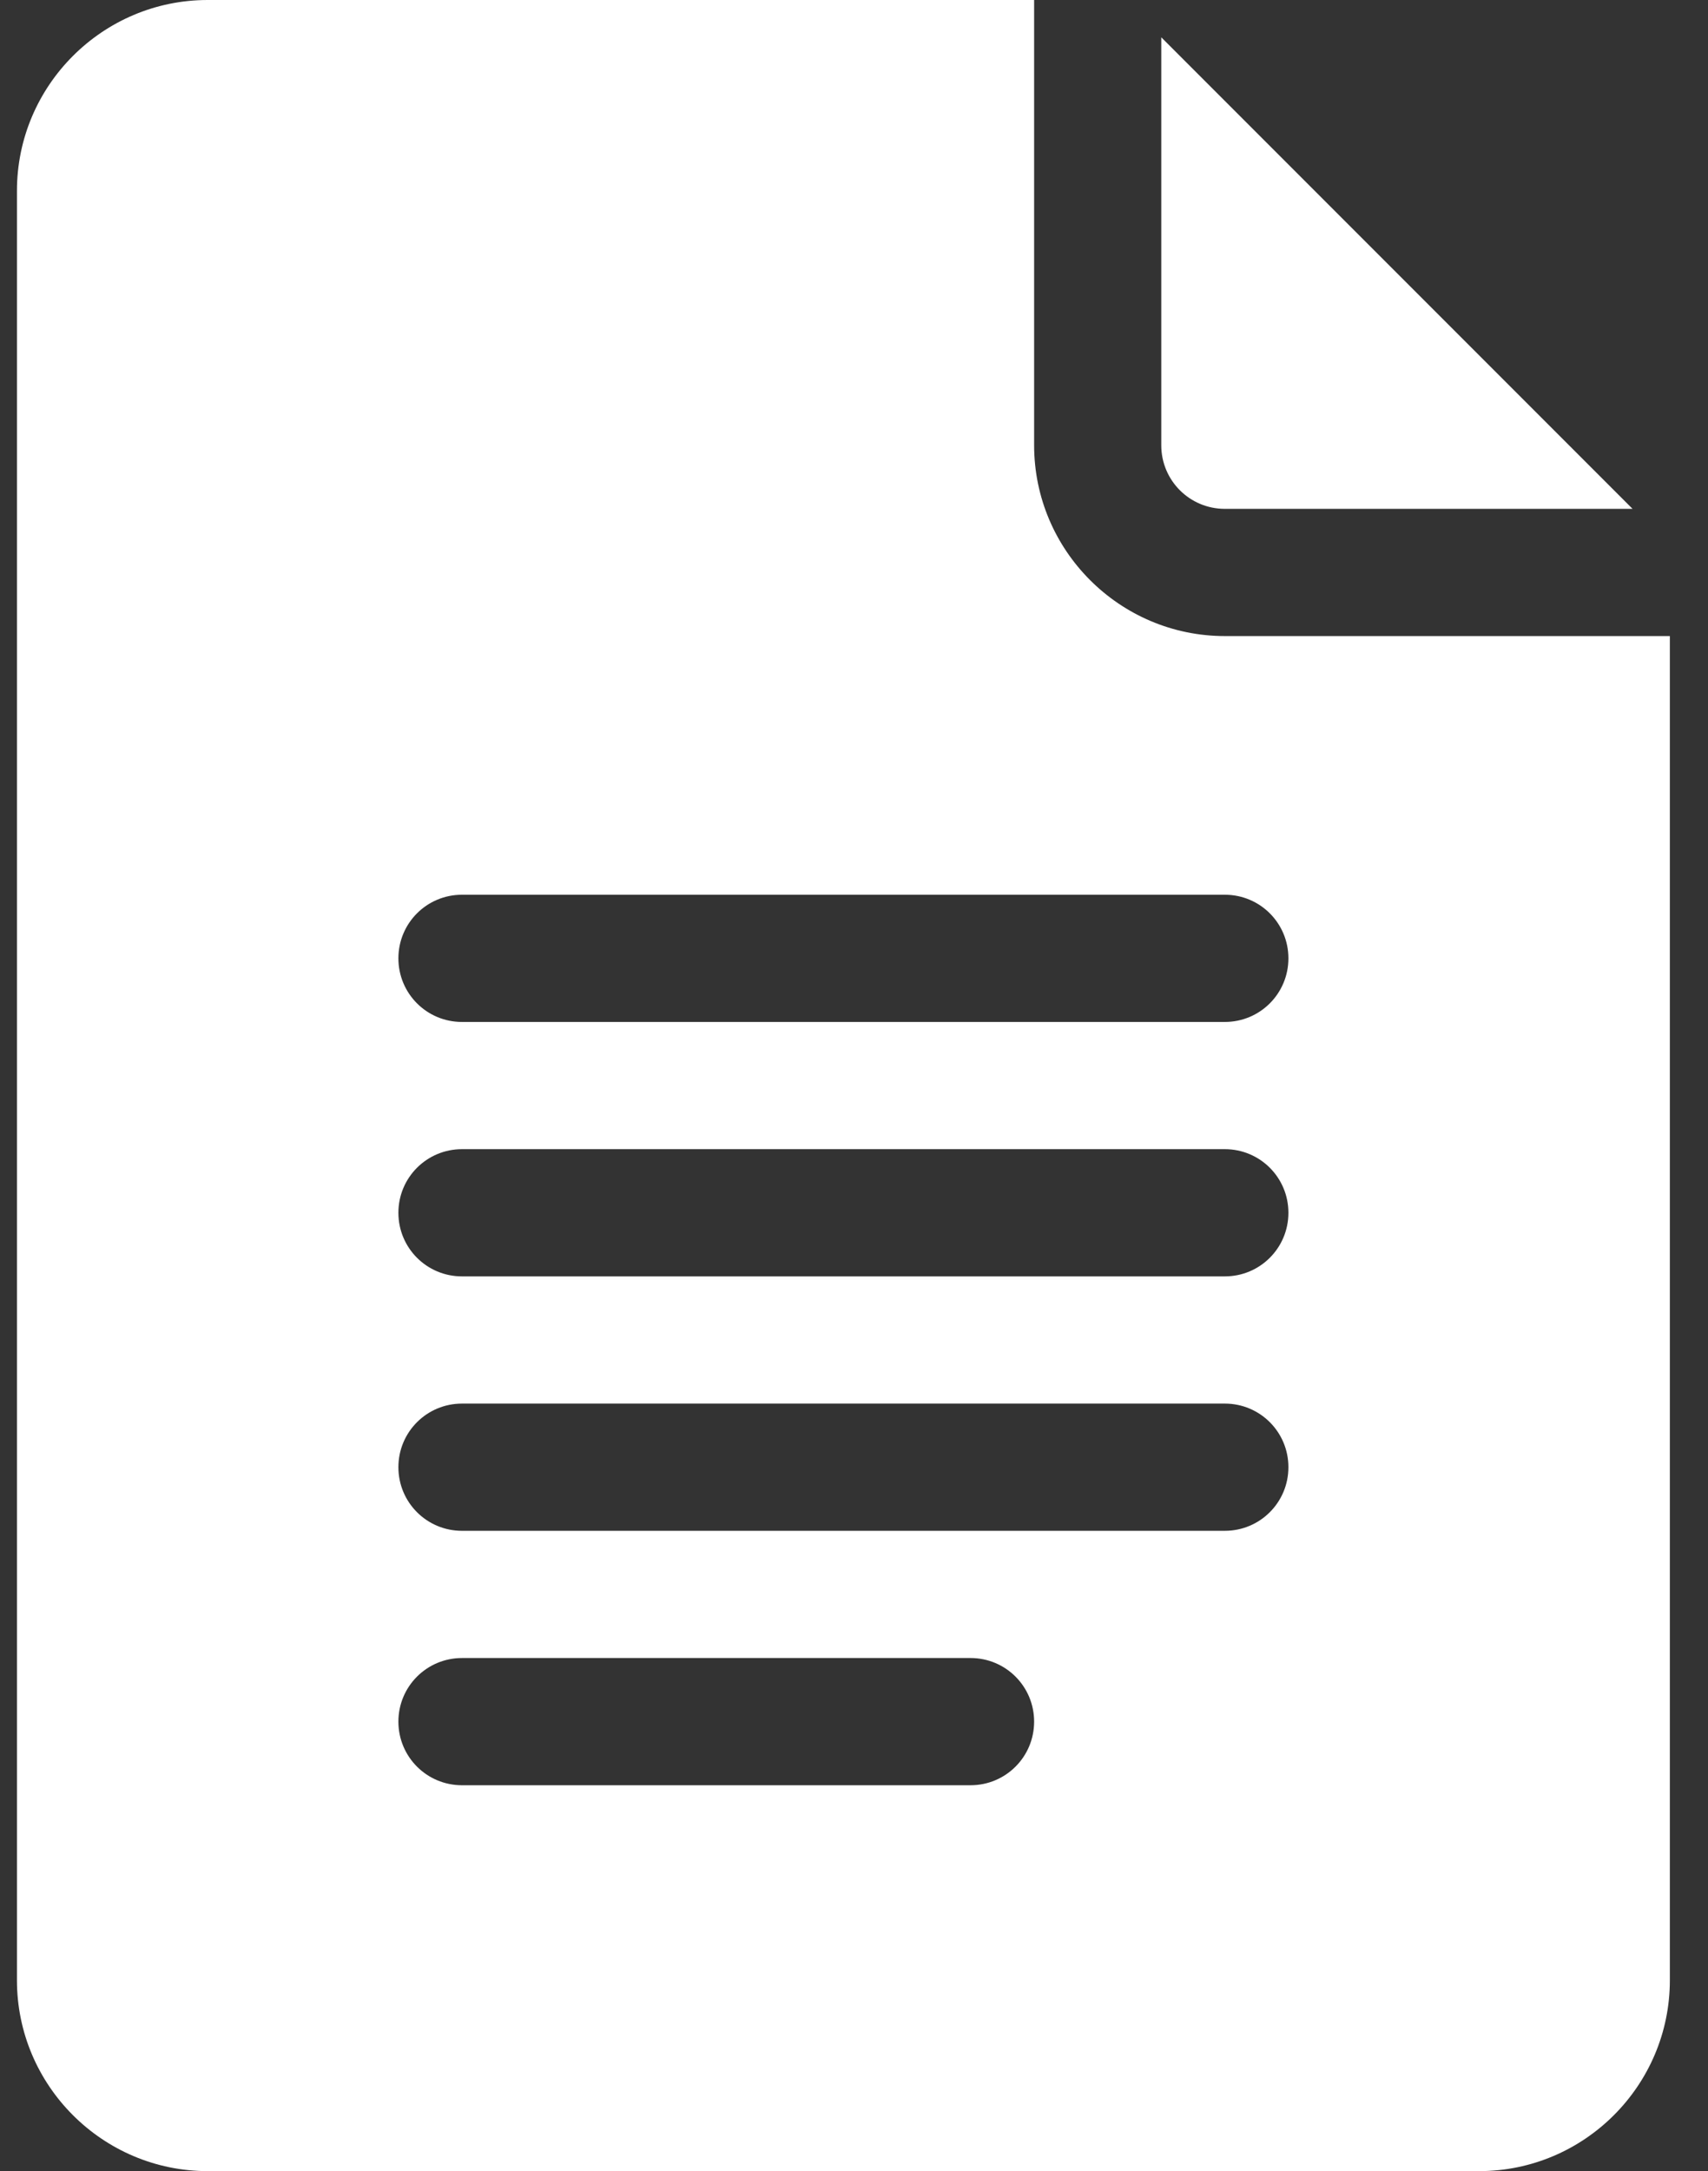
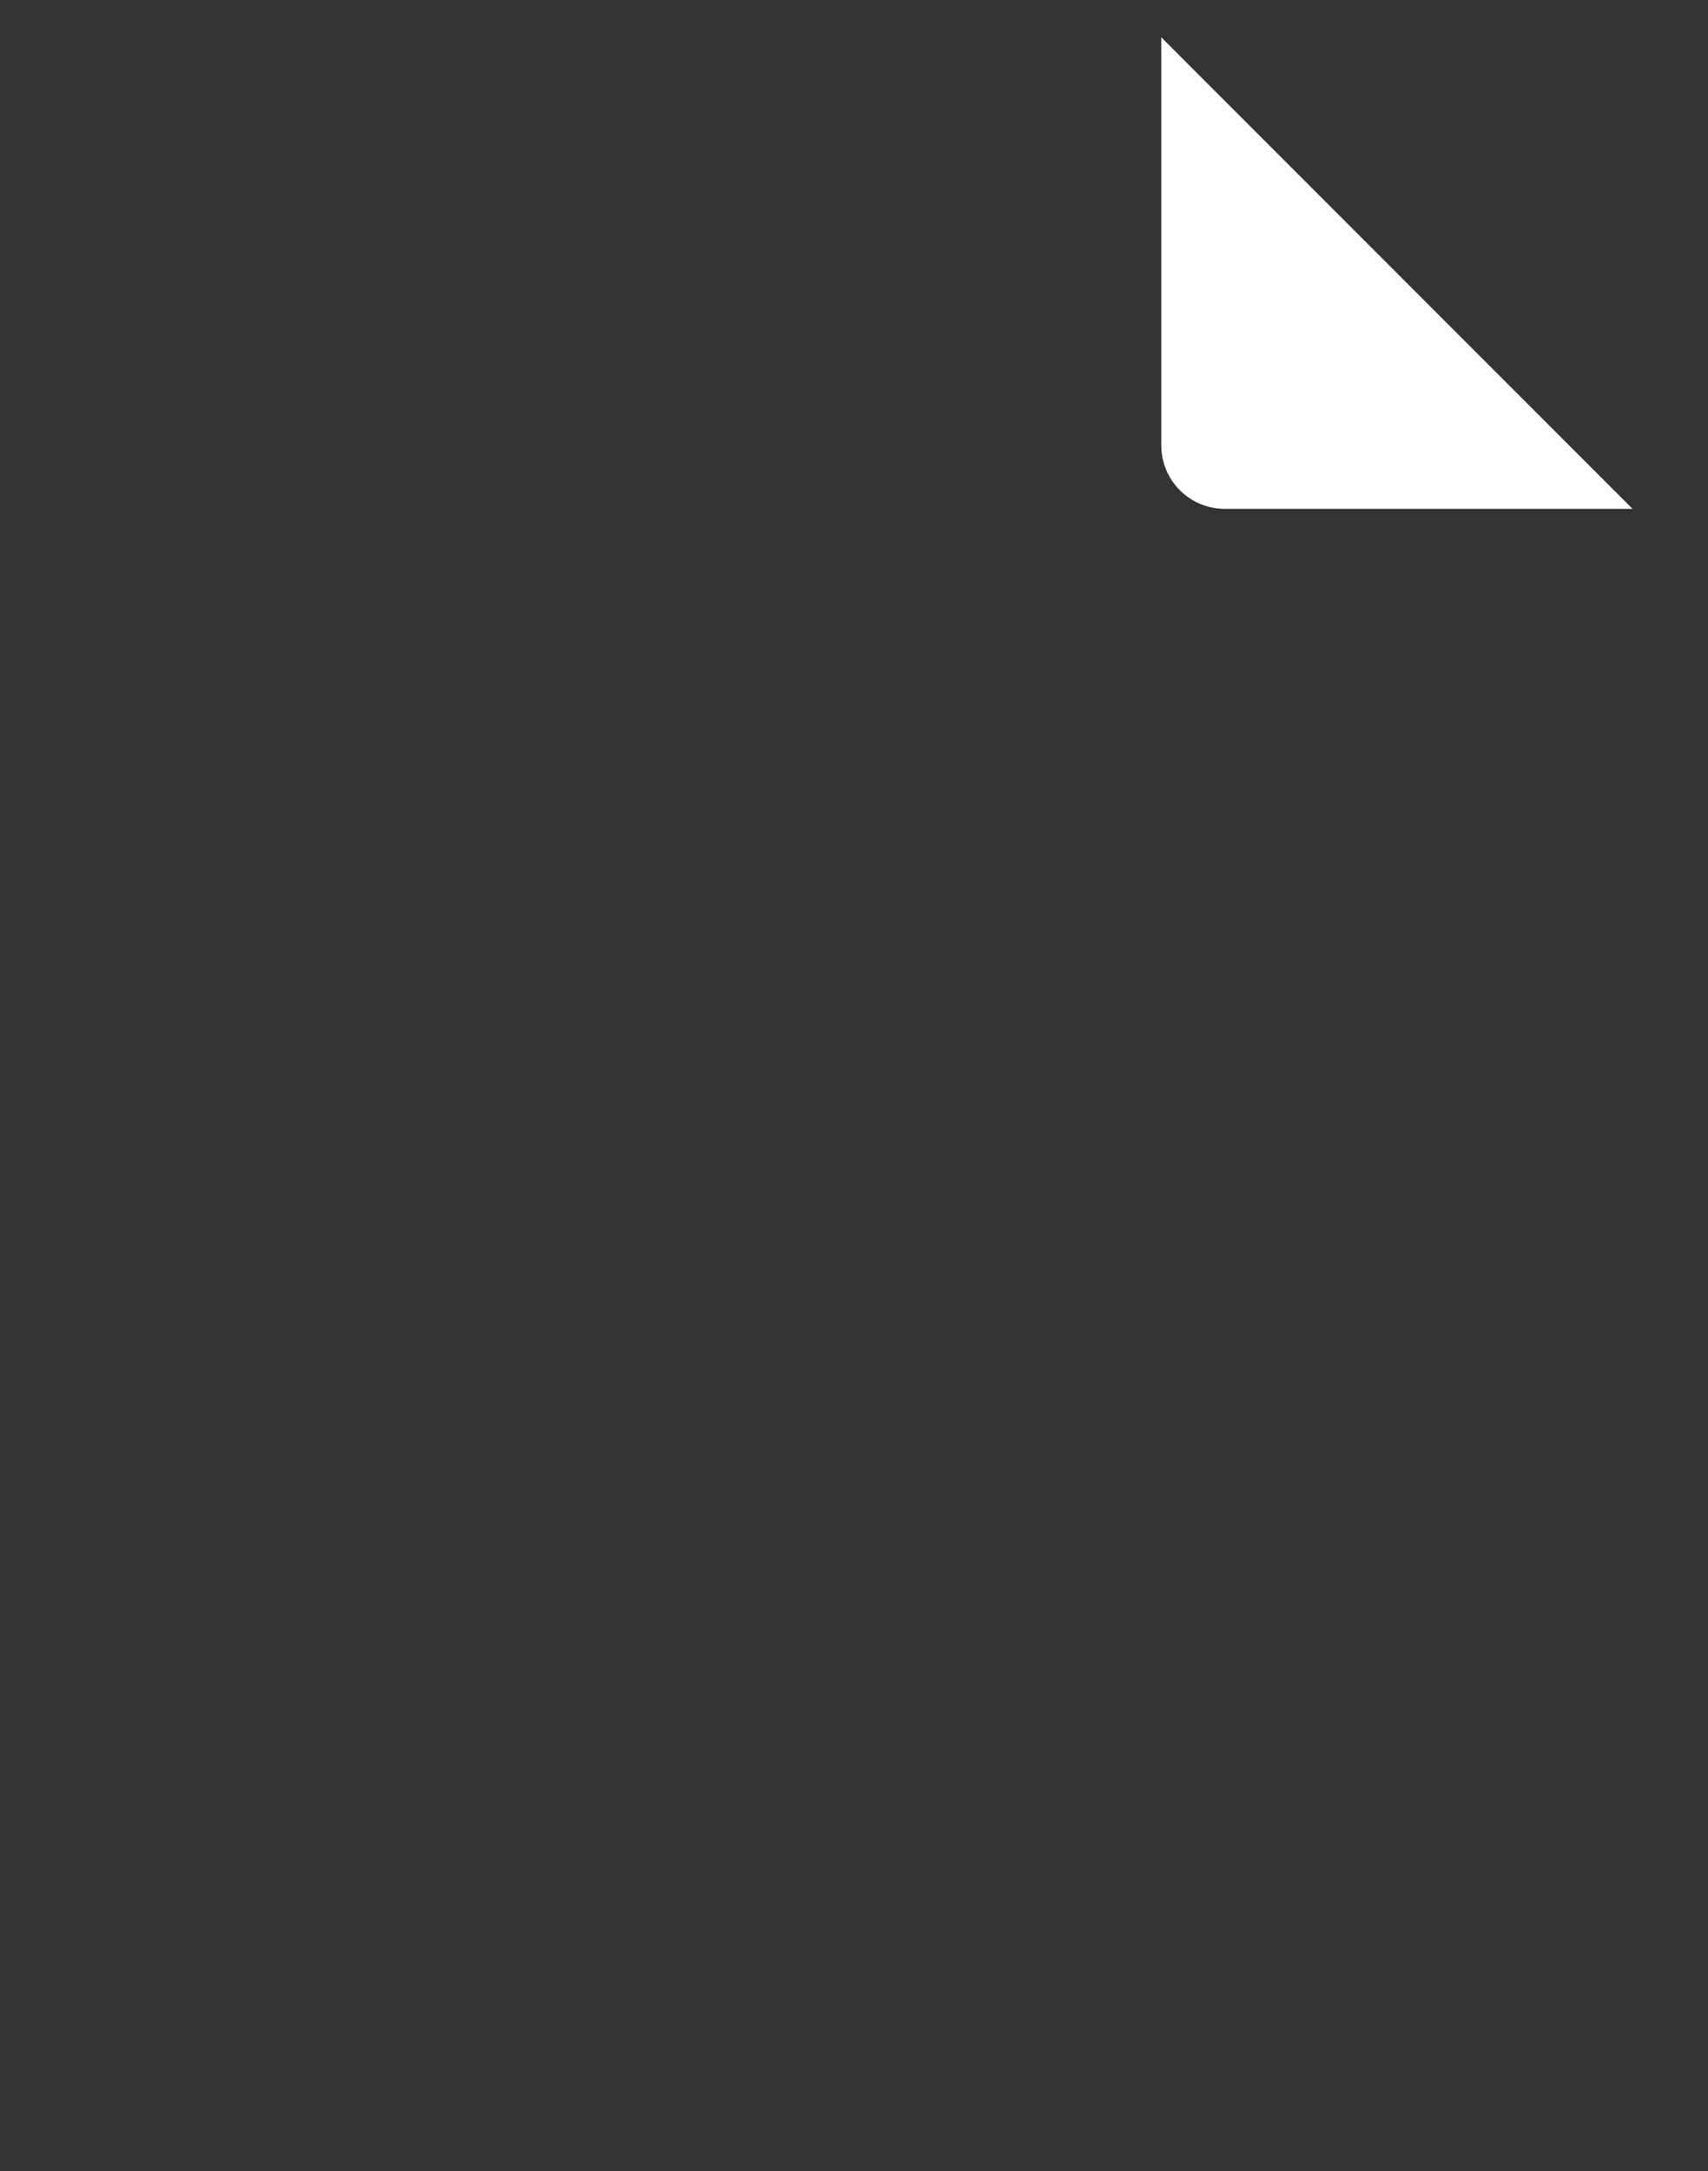
<svg xmlns="http://www.w3.org/2000/svg" id="Capa_1" x="0" y="0" version="1.1" viewBox="0 0 403 512" xml:space="preserve">
  <rect x="0" y="0" width="403" height="512" fill="#333333" stroke="none" />
  <style>.st0{fill:#fff}</style>
-   <path d="M49 512h300c24.8 0 45-20.2 45-45V150H289c-24.8 0-45-20.2-45-45V0H49C24.2 0 4 20.2 4 45v422c0 24.8 20.2 45 45 45zm60-301h180c8.3 0 15 6.7 15 15s-6.7 15-15 15H109c-8.3 0-15-6.7-15-15s6.7-15 15-15zm0 60h180c8.3 0 15 6.7 15 15s-6.7 15-15 15H109c-8.3 0-15-6.7-15-15s6.7-15 15-15zm0 60h180c8.3 0 15 6.7 15 15s-6.7 15-15 15H109c-8.3 0-15-6.7-15-15s6.7-15 15-15zm0 60h120c8.3 0 15 6.7 15 15s-6.7 15-15 15H109c-8.3 0-15-6.7-15-15s6.7-15 15-15z" class="st0" />
  <path d="M289 120h96.2L274 8.8V105c0 8.3 6.7 15 15 15z" class="st0" />
</svg>